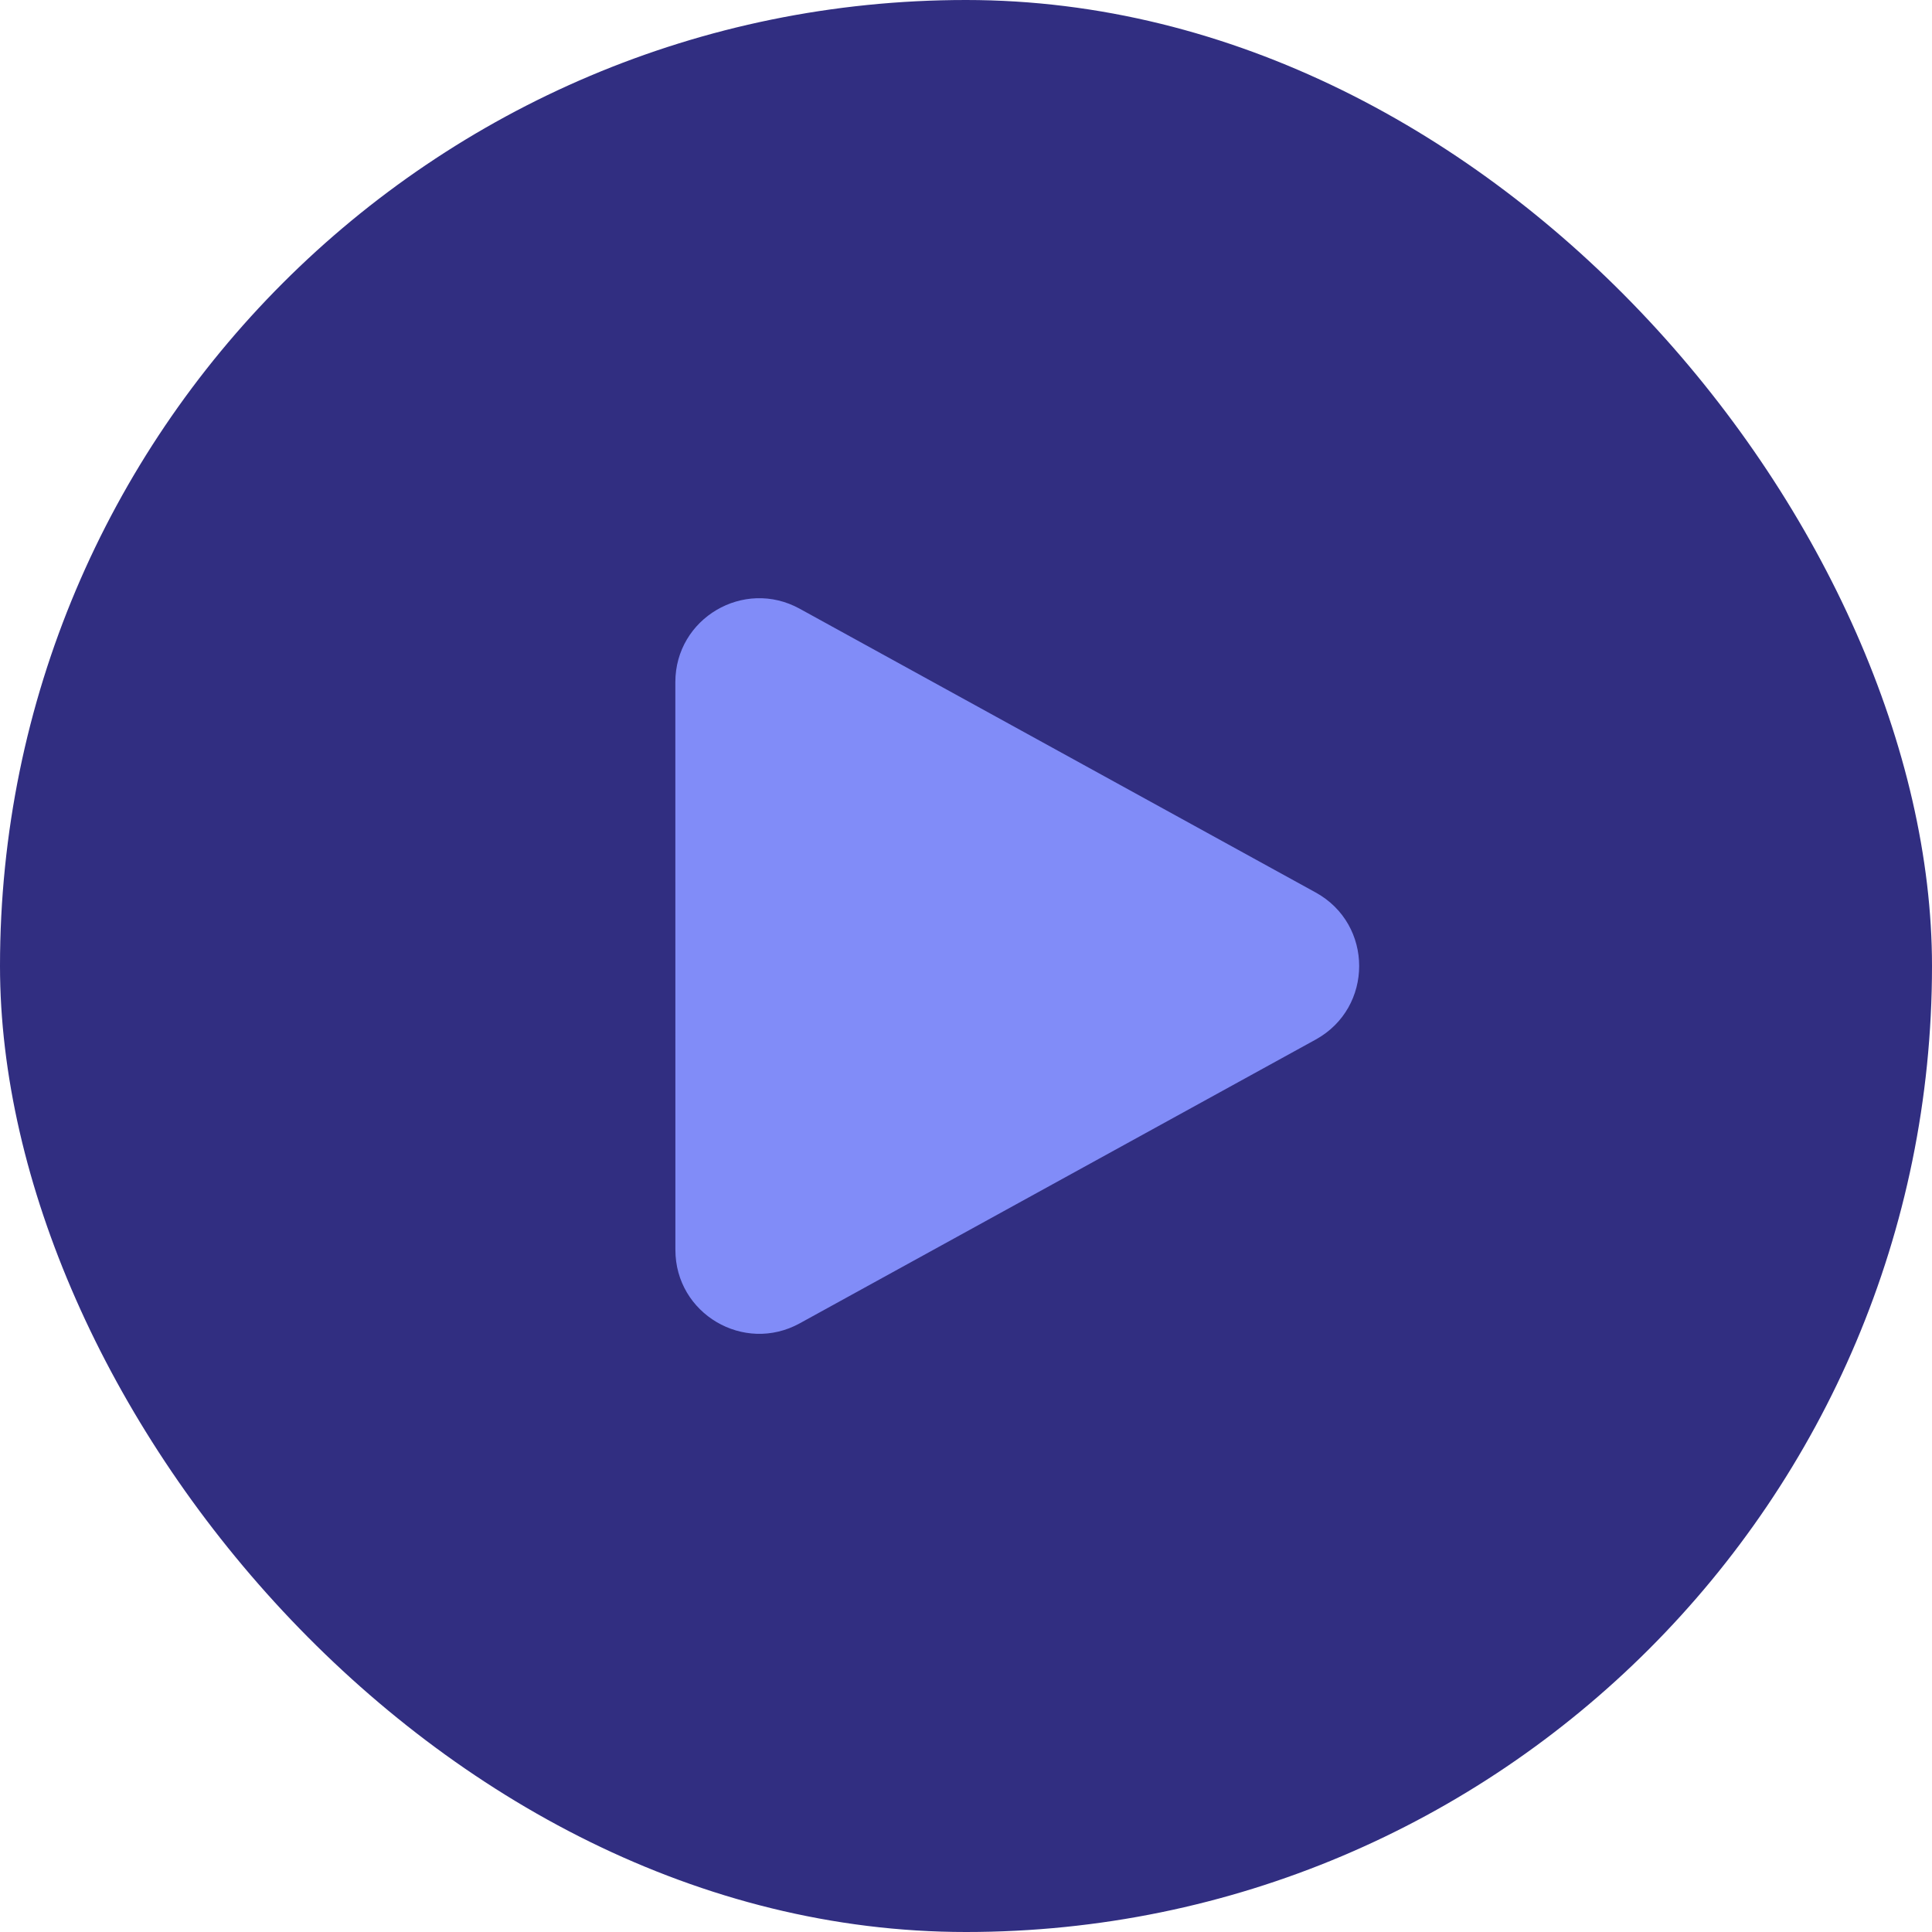
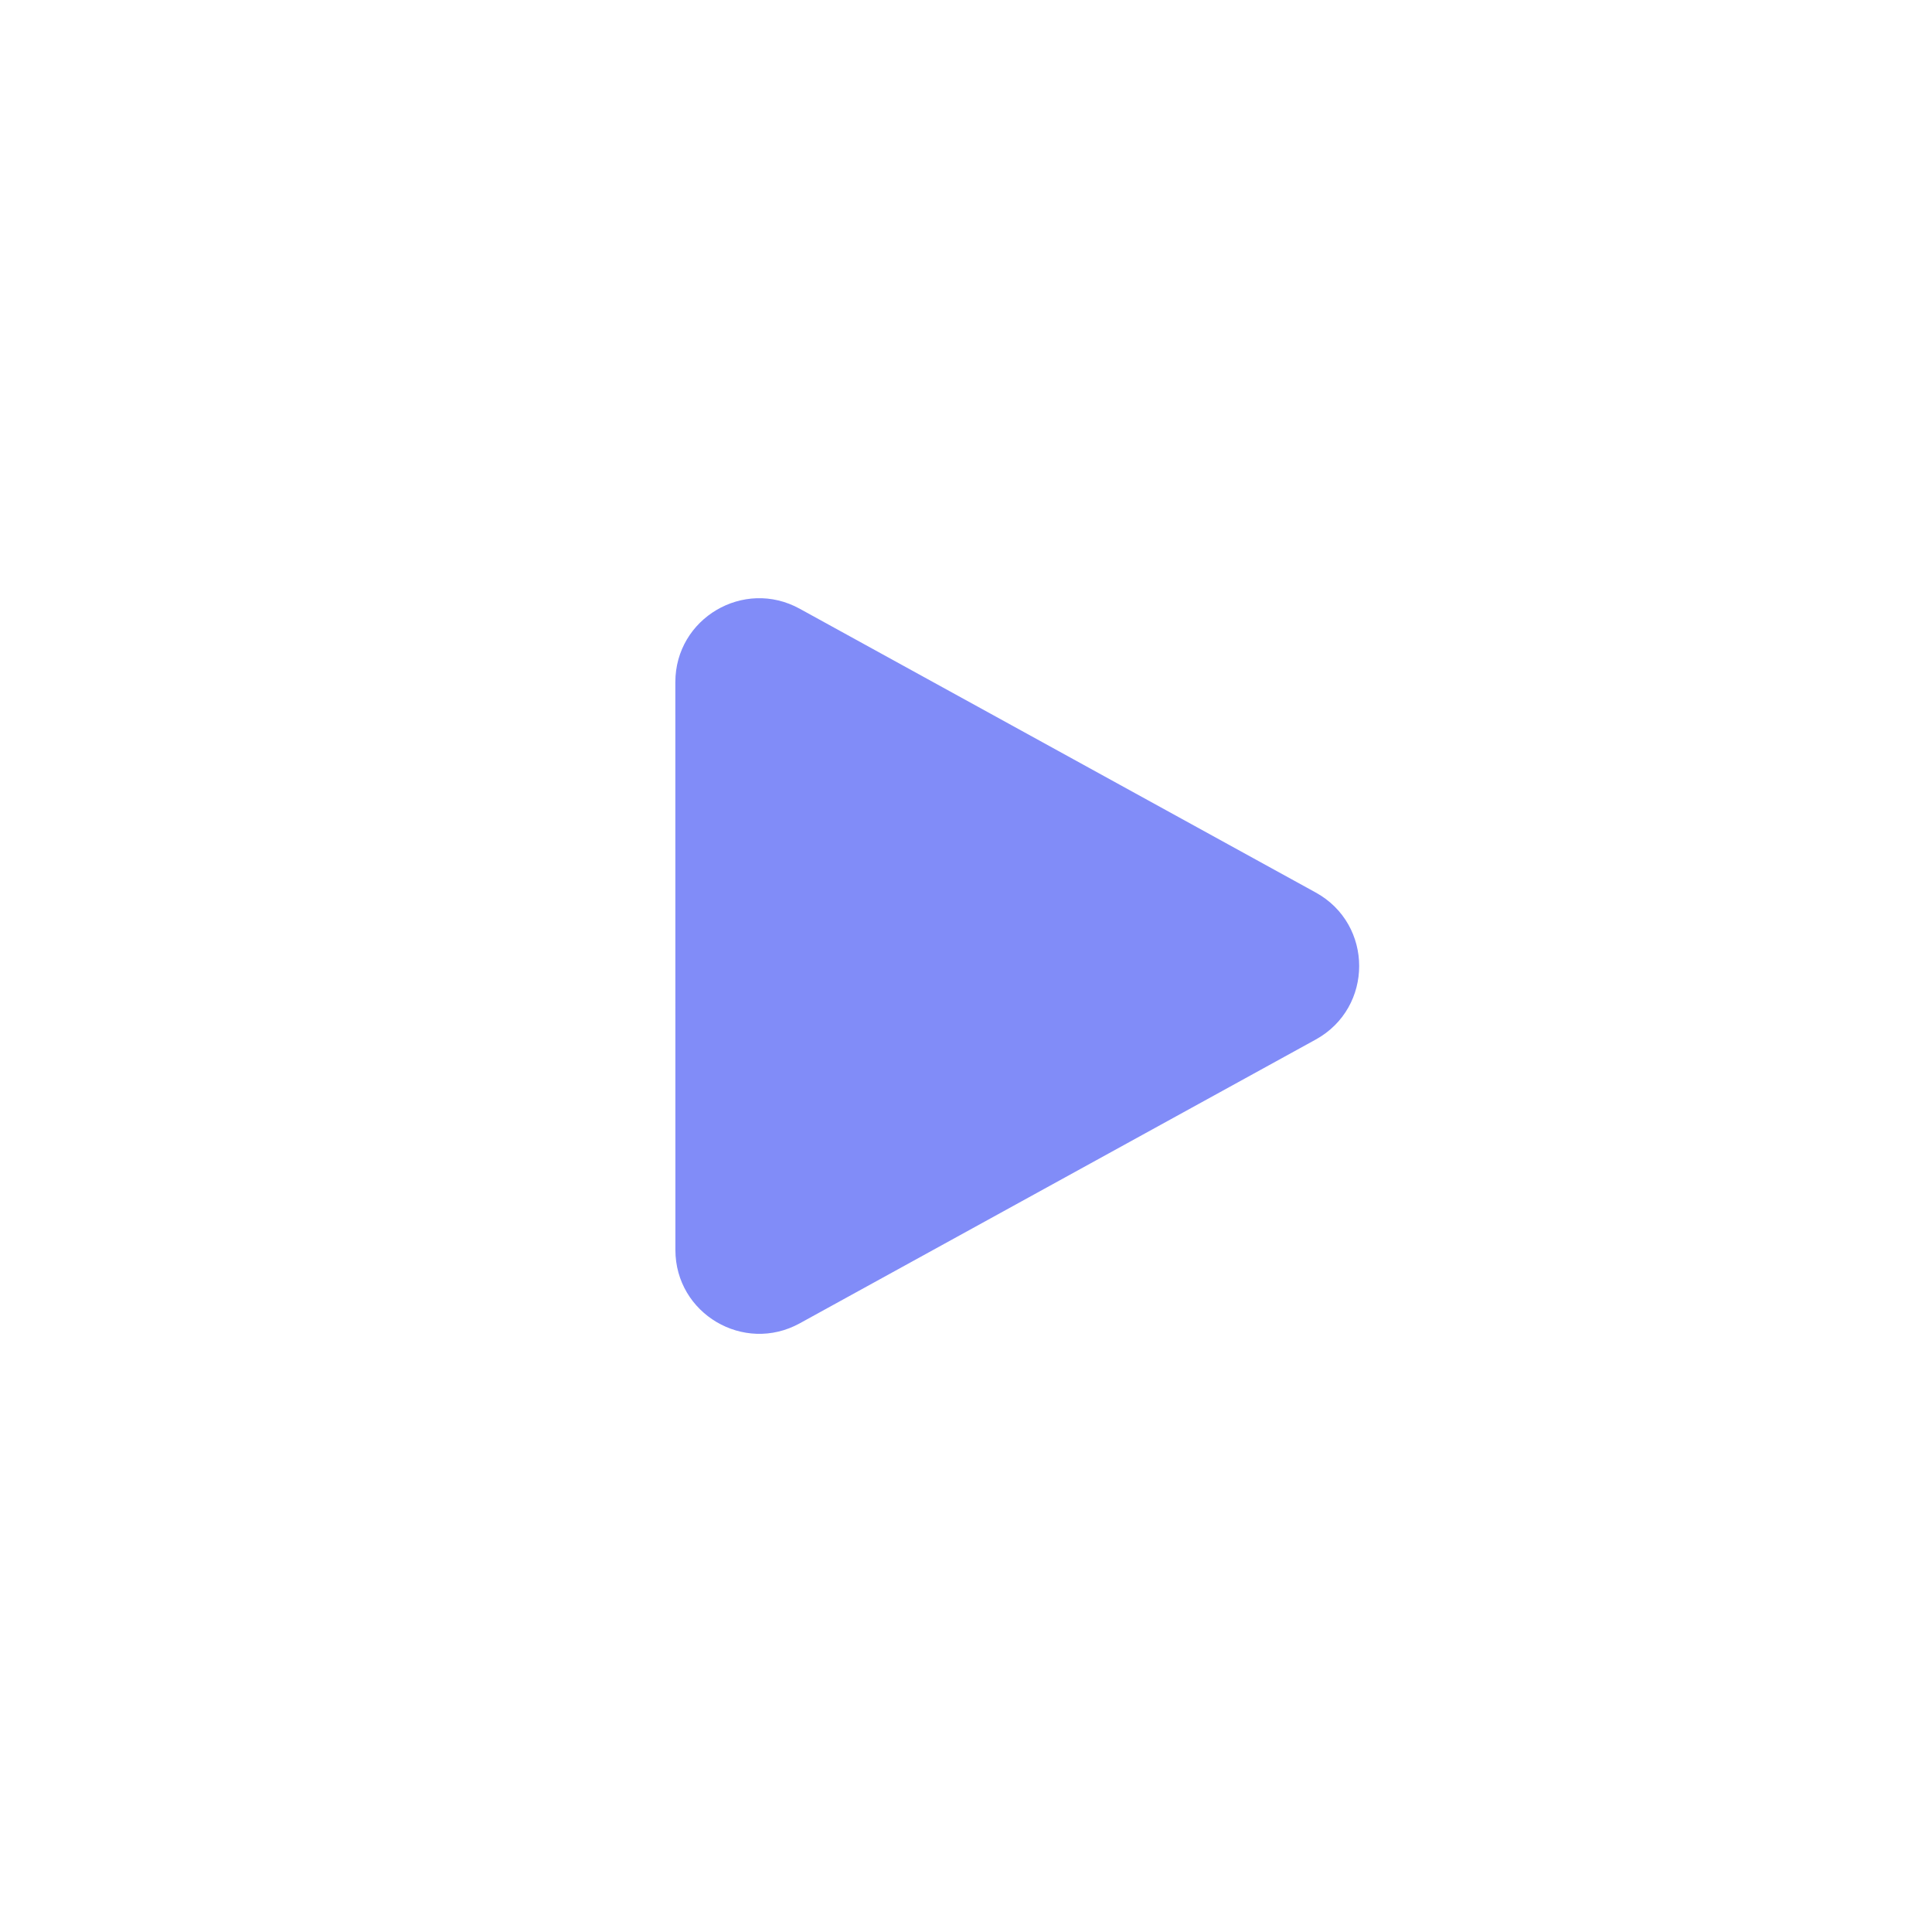
<svg xmlns="http://www.w3.org/2000/svg" width="36" height="36" viewBox="0 0 36 36" fill="none">
-   <rect width="36" height="36" rx="18" fill="#312E81" />
  <path fill-rule="evenodd" clip-rule="evenodd" d="M12.584 12.711C12.584 11.522 13.858 10.77 14.9 11.342L24.517 16.631C25.596 17.225 25.596 18.775 24.517 19.37L14.901 24.659C13.859 25.231 12.585 24.478 12.585 23.29L12.584 12.711Z" fill="#818CF8" />
</svg>